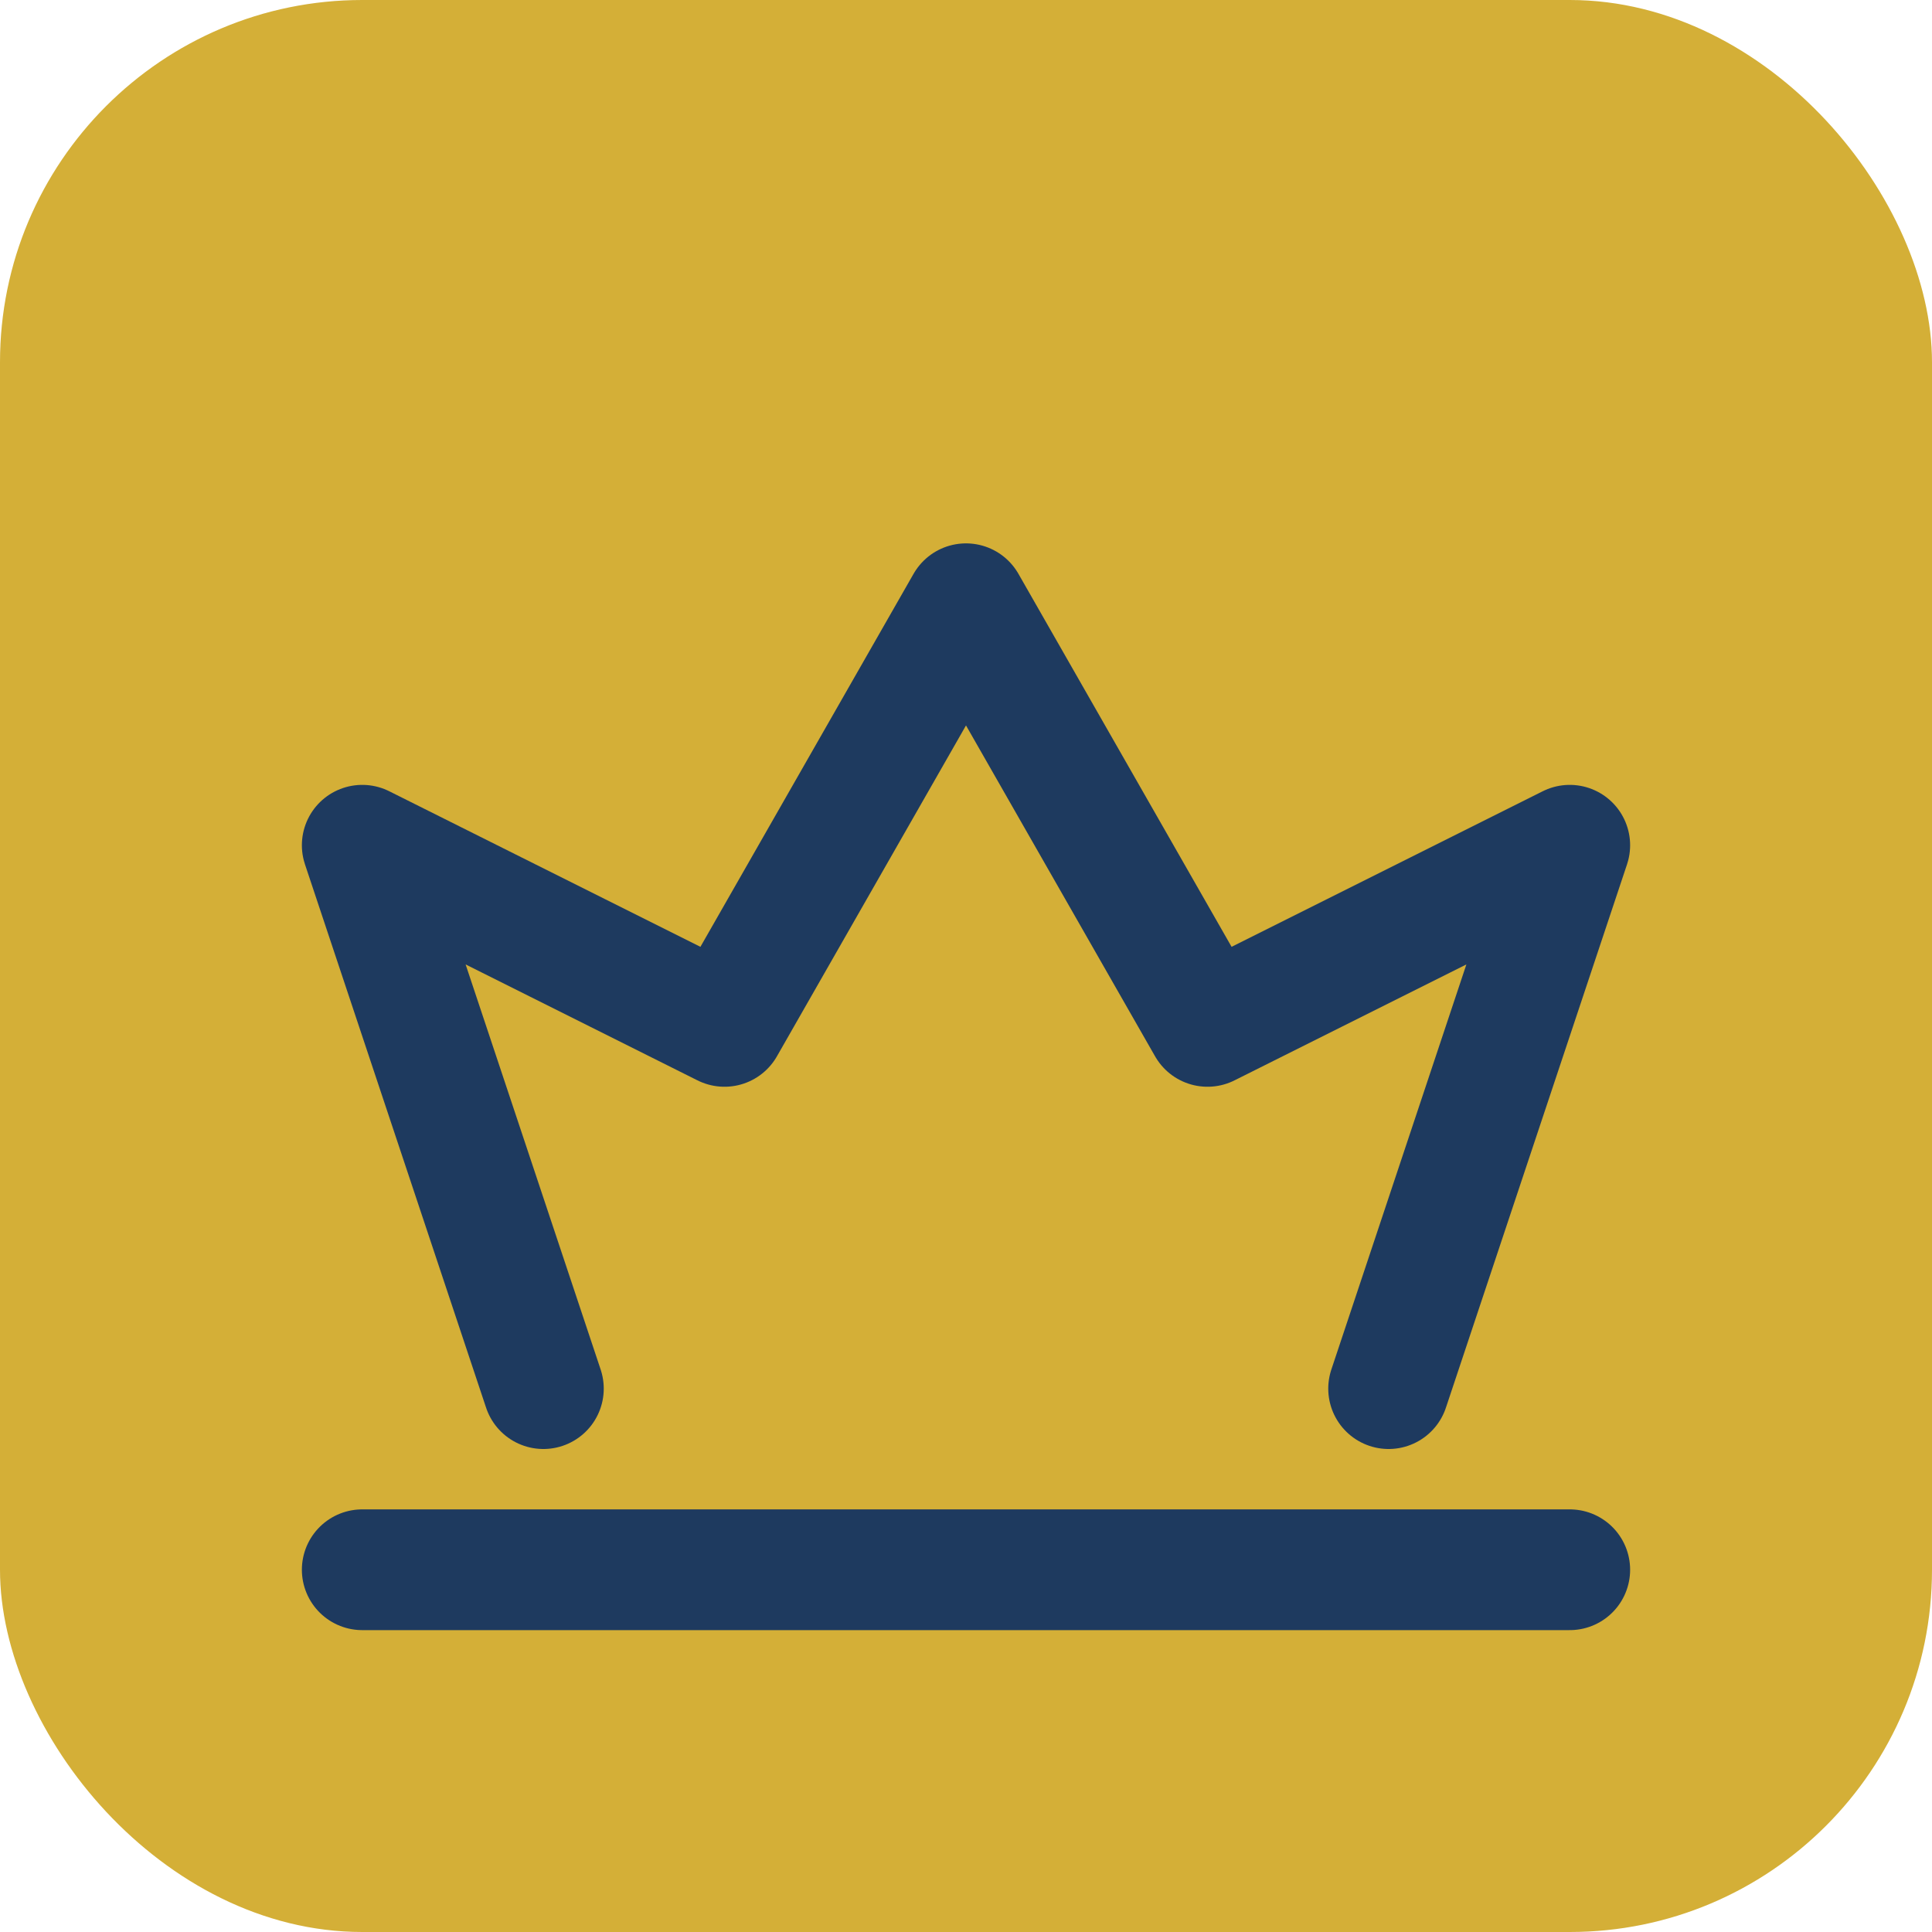
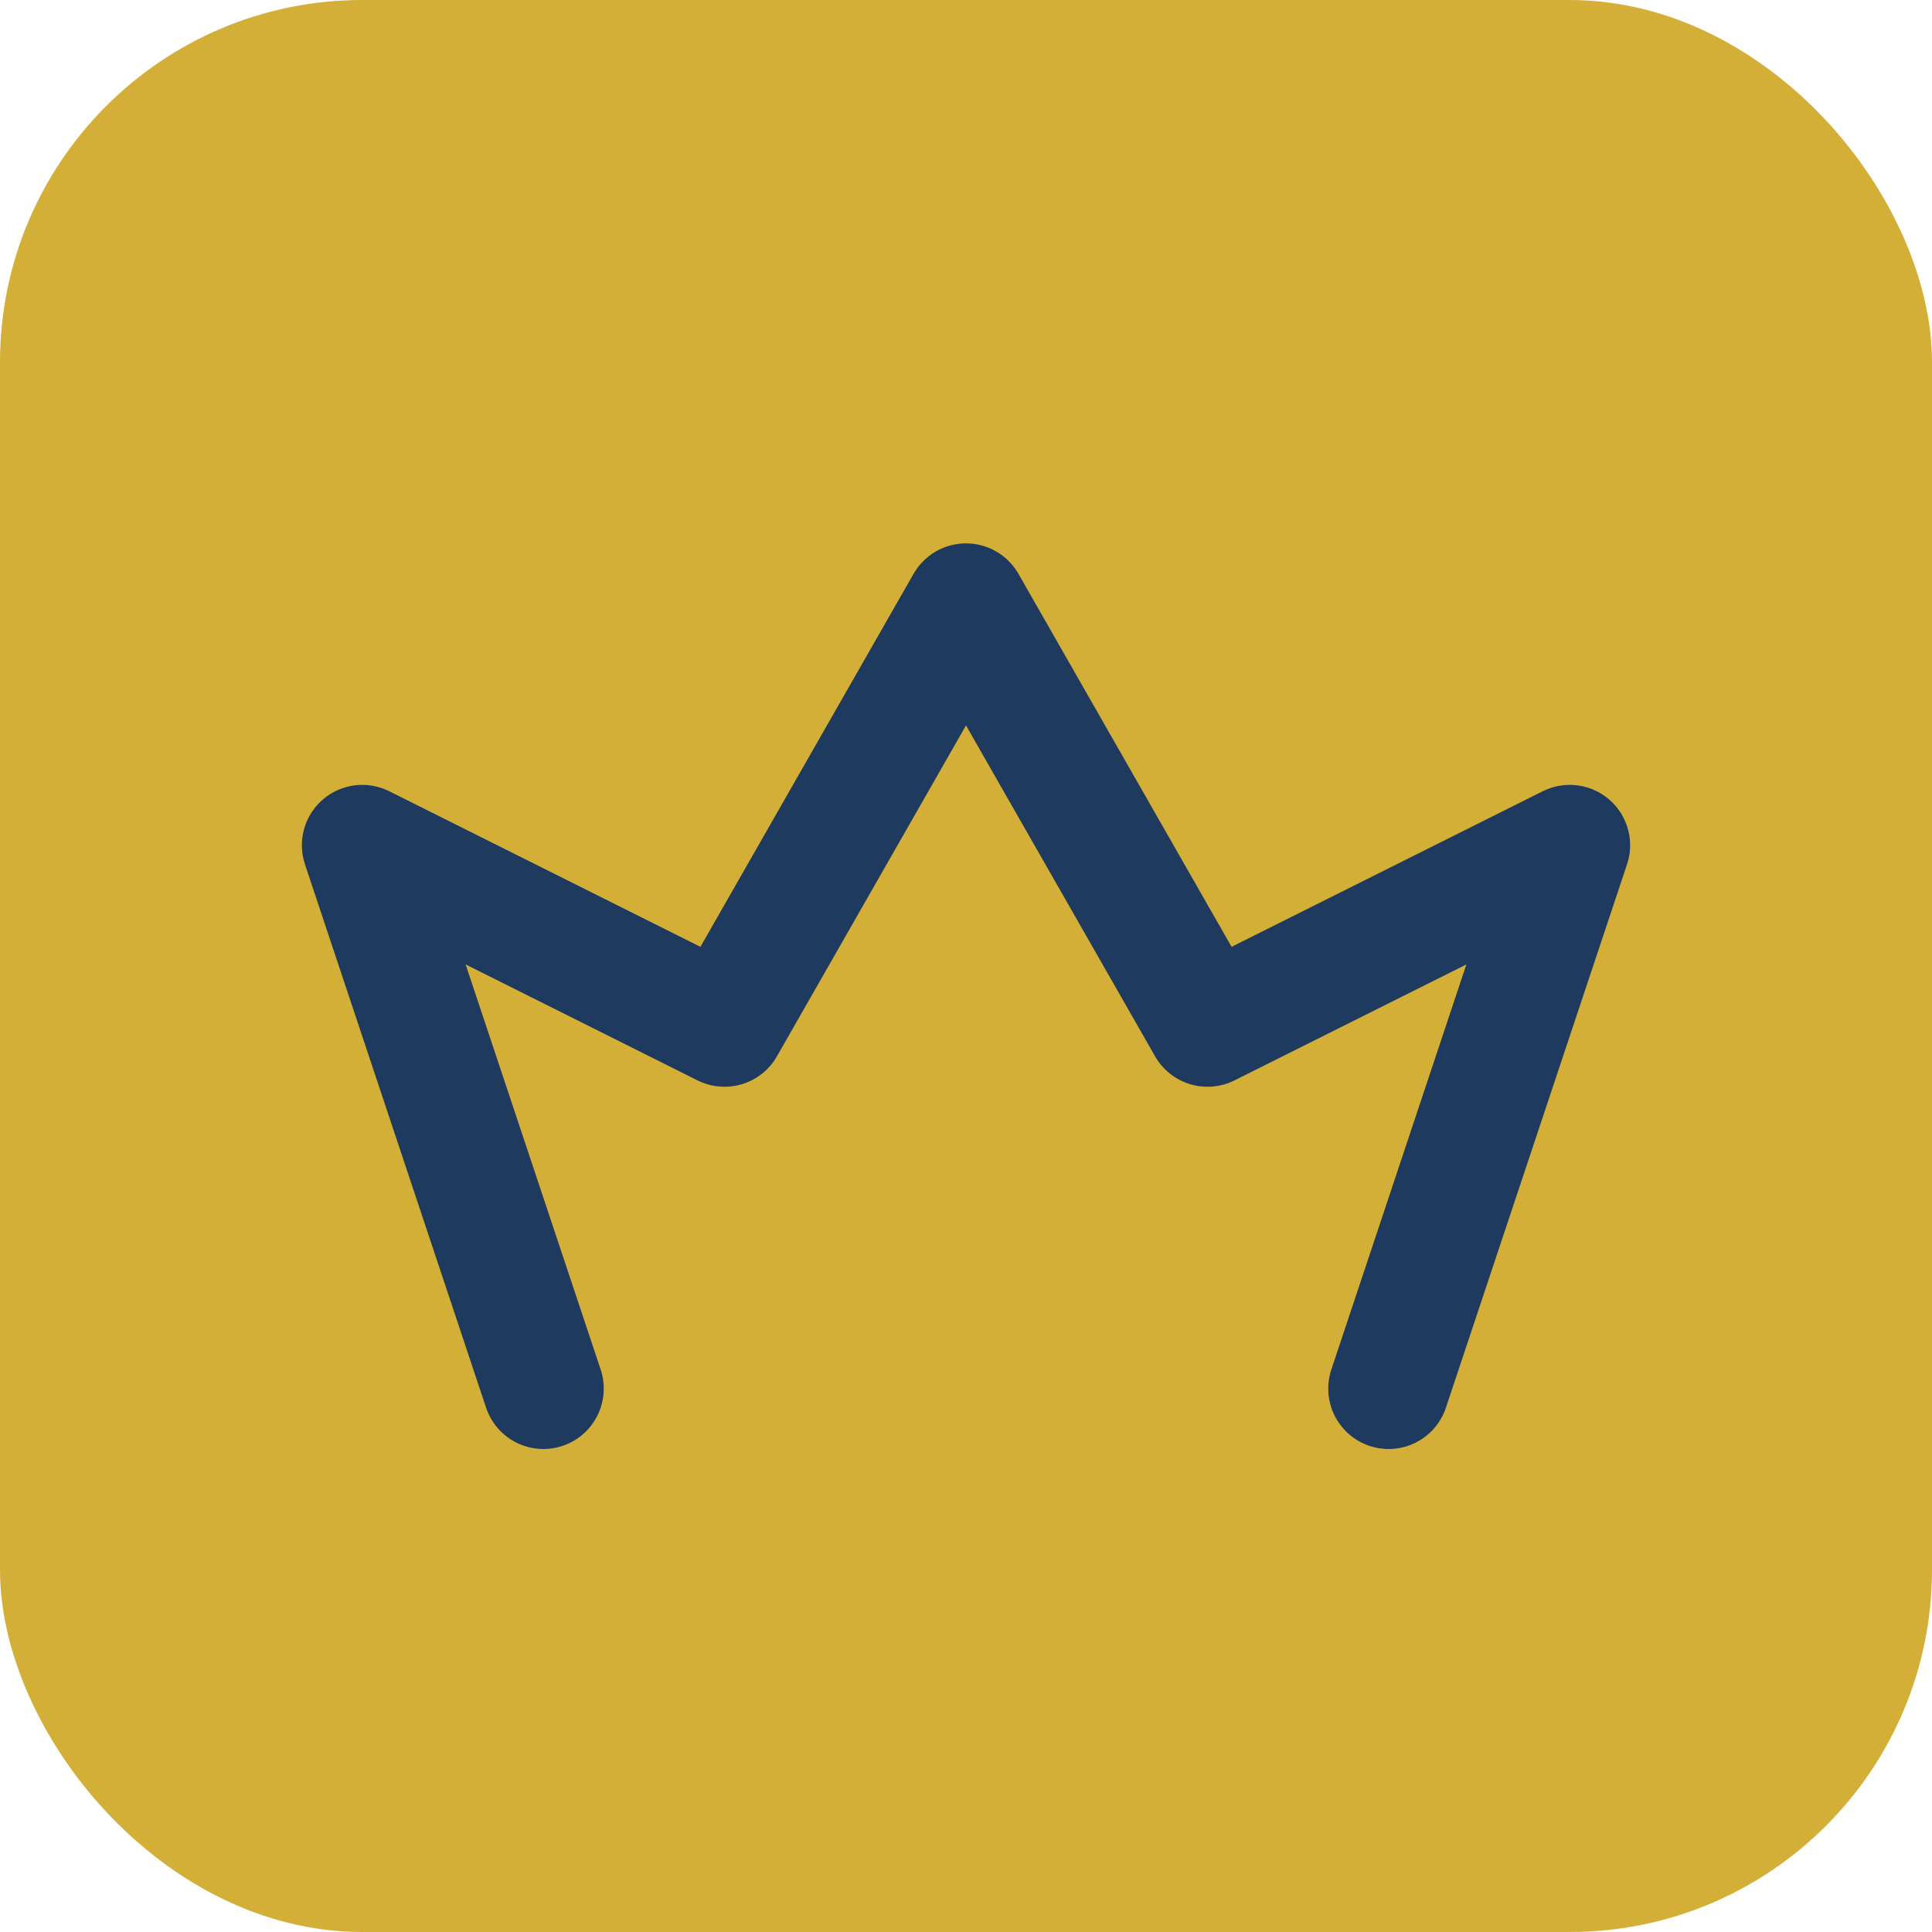
<svg xmlns="http://www.w3.org/2000/svg" viewBox="0 0 32 32">
  <rect width="32" height="32" rx="6" fill="#d4af37" />
  <g transform="translate(4, 6)" fill="none" stroke="#1e3a5f" stroke-width="2" stroke-linecap="round" stroke-linejoin="round">
-     <path d="M2 20h20" />
    <path d="M5 17l-3-9 6 3 4-7 4 7 6-3-3 9" />
  </g>
</svg>